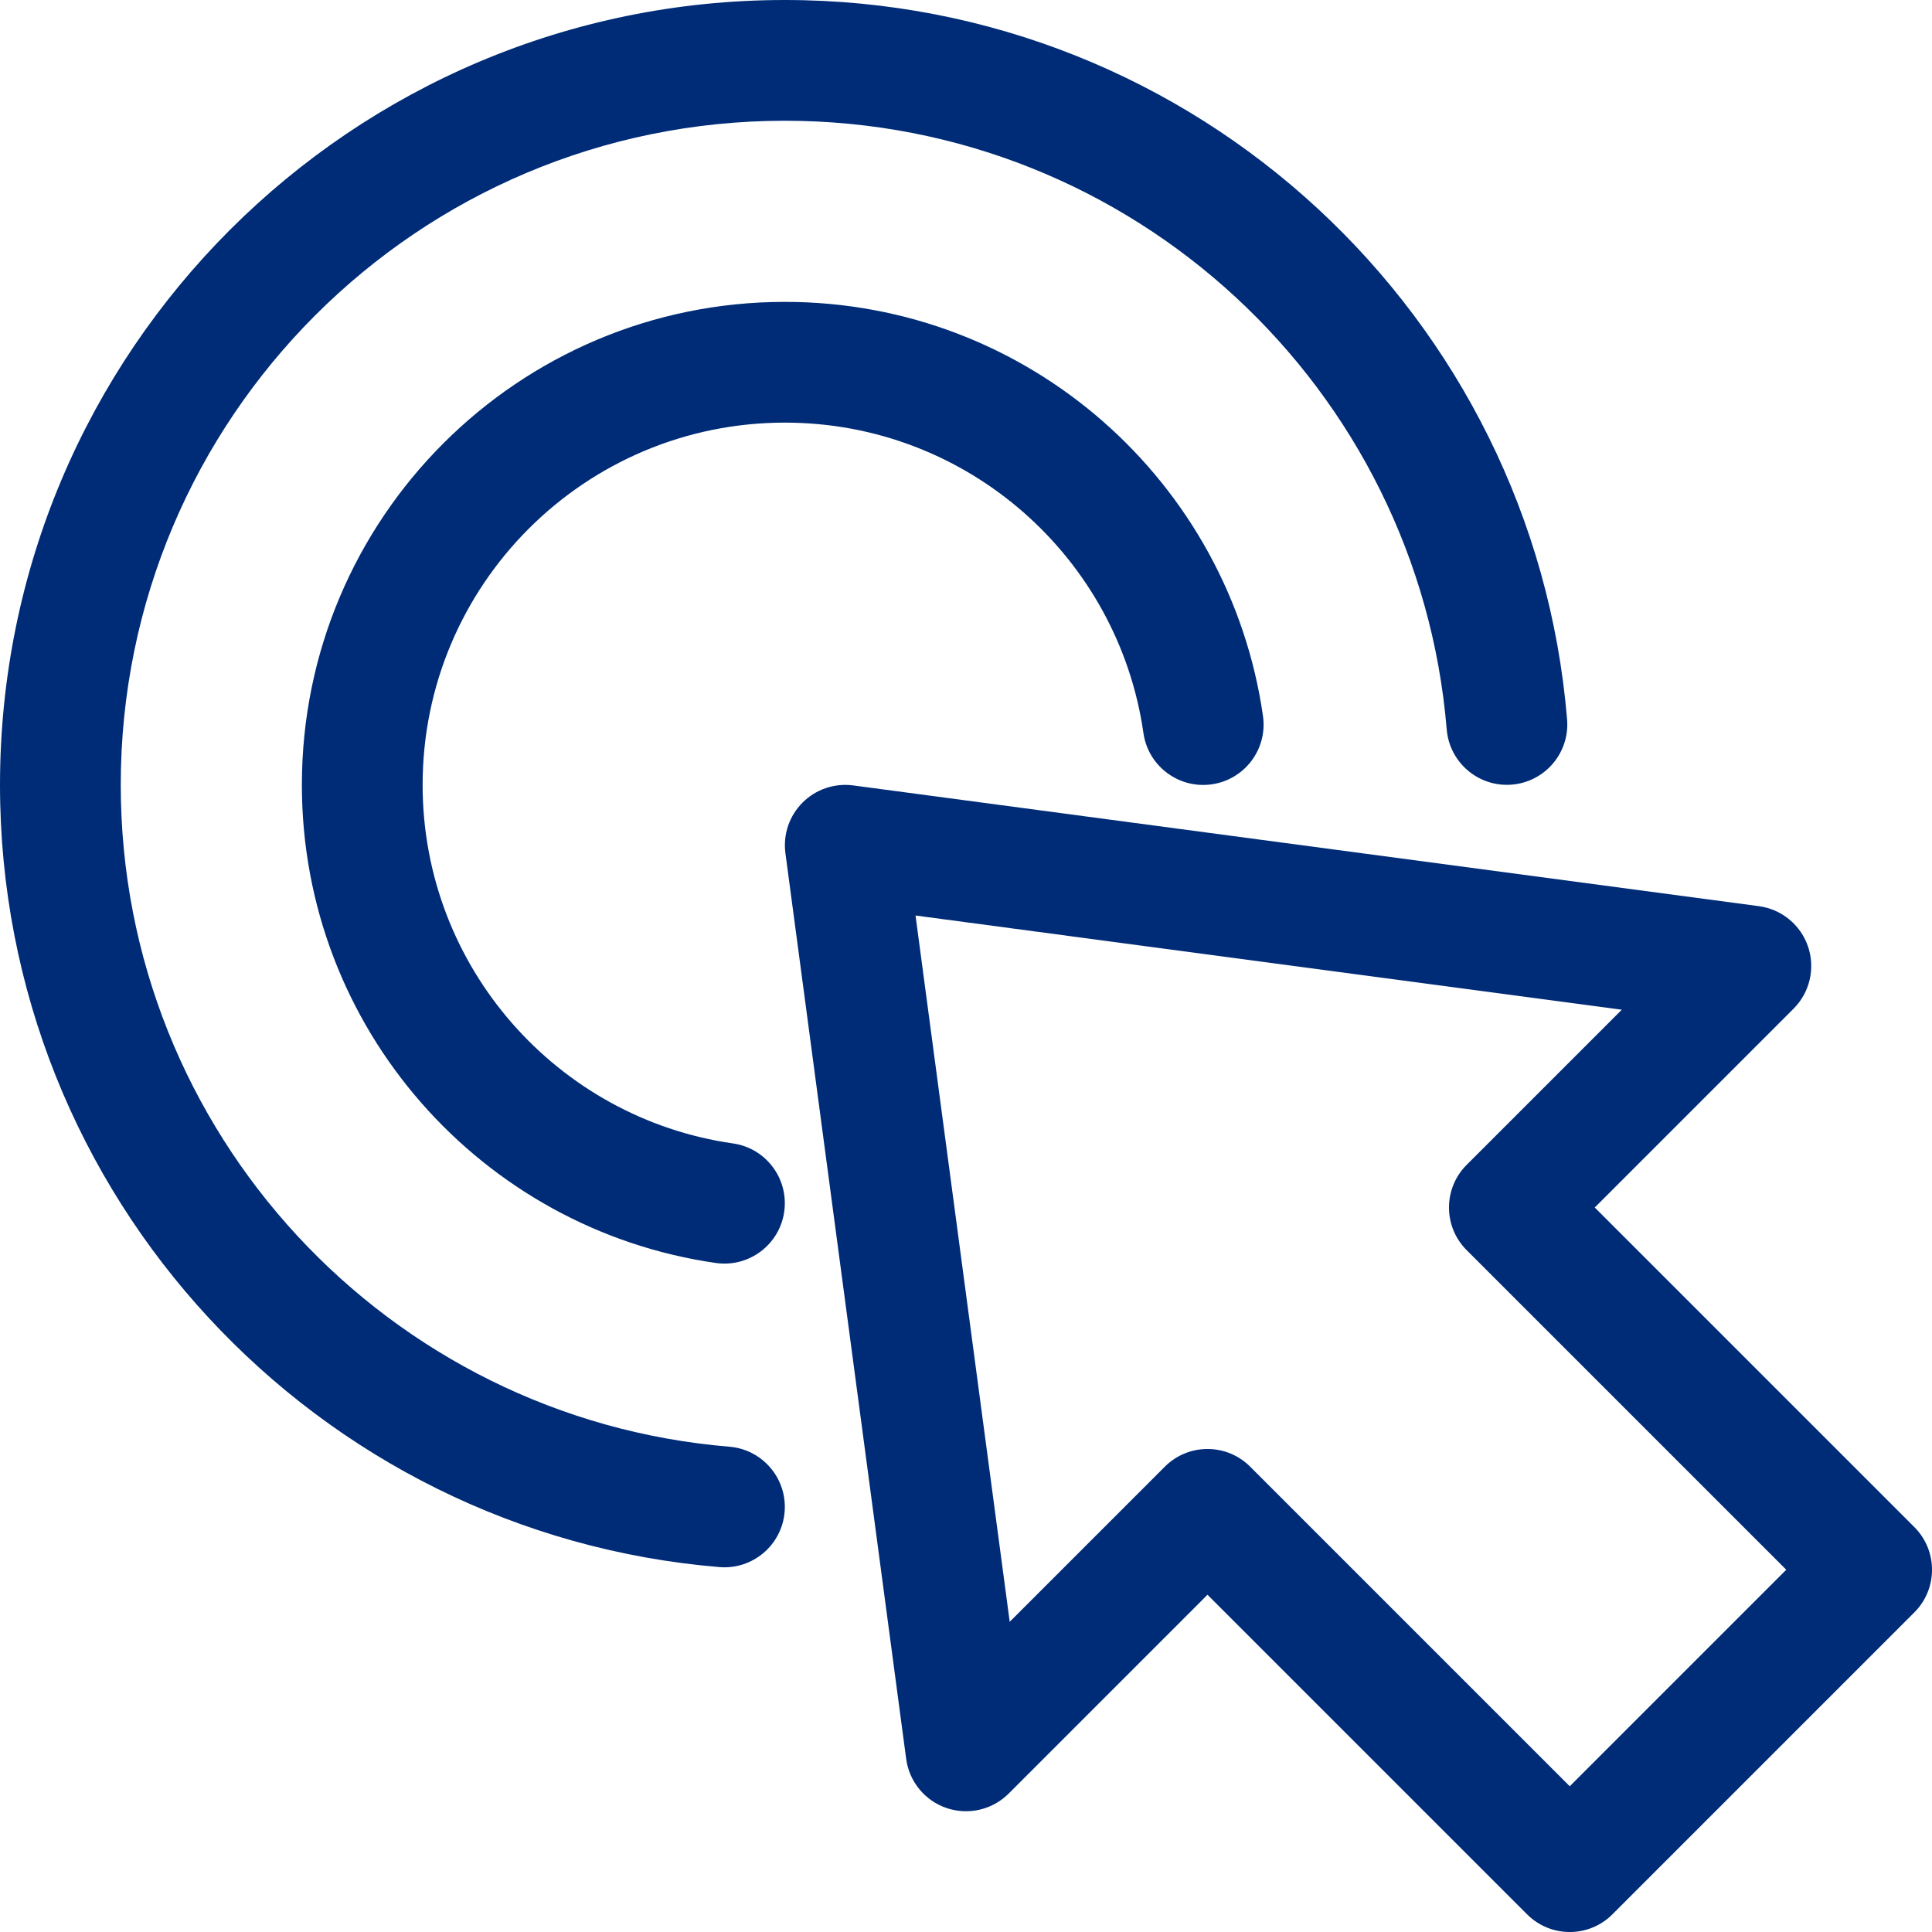
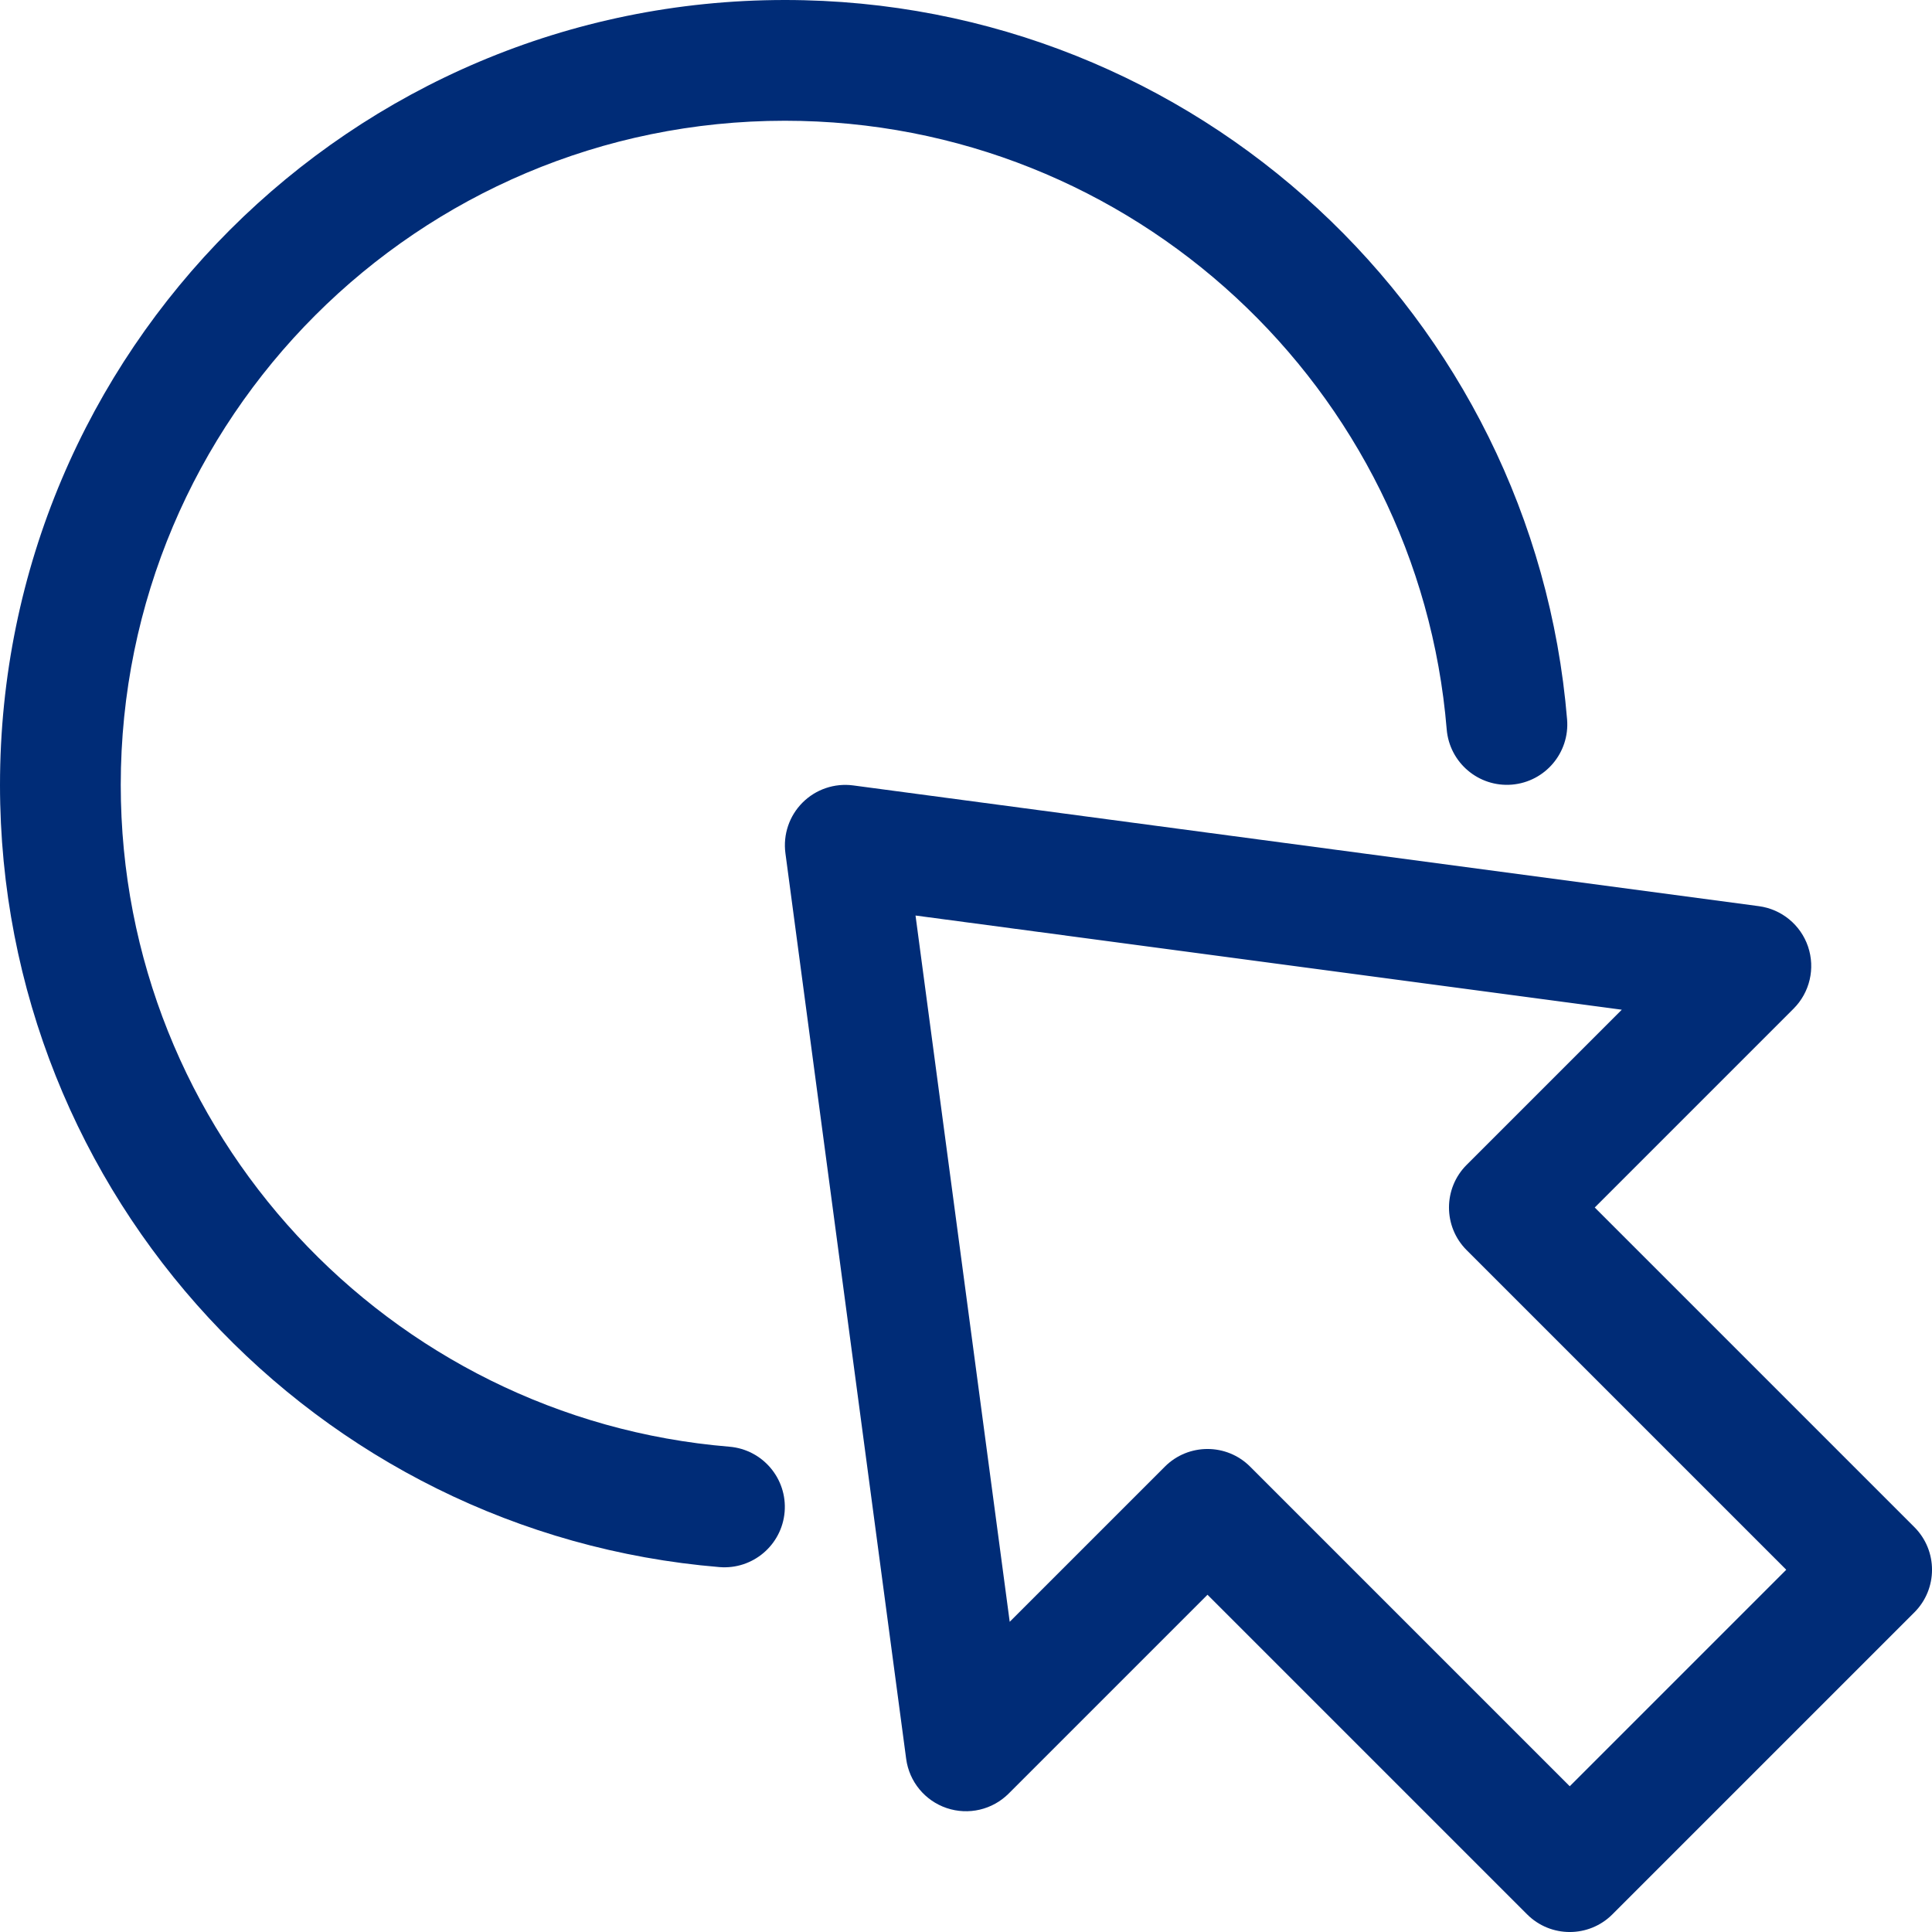
<svg xmlns="http://www.w3.org/2000/svg" width="32" height="32" viewBox="0 0 32 32" fill="none">
  <path d="M13 2C6.925 2 2 6.925 2 13C2 18.765 6.437 23.496 12.081 23.962C12.632 24.008 13.041 24.491 12.996 25.041C12.95 25.592 12.467 26.001 11.917 25.956C5.243 25.404 0 19.815 0 13C0 5.821 5.821 0 13 0C19.815 0 25.404 5.243 25.956 11.917C26.001 12.467 25.592 12.95 25.041 12.996C24.491 13.041 24.008 12.632 23.962 12.081C23.496 6.437 18.765 2 13 2Z" fill="#002C77" />
-   <path d="M13 7C9.686 7 7 9.686 7 13C7 16.021 9.234 18.523 12.141 18.939C12.688 19.017 13.067 19.524 12.989 20.071C12.911 20.617 12.404 20.997 11.857 20.919C7.98 20.363 5 17.031 5 13C5 8.582 8.582 5 13 5C17.032 5 20.364 7.981 20.919 11.86C20.997 12.406 20.617 12.913 20.07 12.991C19.524 13.069 19.017 12.689 18.939 12.143C18.523 9.235 16.022 7 13 7Z" fill="#002C77" />
  <path fill-rule="evenodd" clip-rule="evenodd" d="M14.132 13.009C13.823 12.968 13.513 13.073 13.293 13.293C13.073 13.513 12.968 13.823 13.009 14.132L15.009 29.132C15.059 29.509 15.319 29.825 15.679 29.947C16.04 30.069 16.438 29.976 16.707 29.707L20 26.414L25.293 31.707C25.683 32.098 26.317 32.098 26.707 31.707L31.707 26.707C32.098 26.317 32.098 25.683 31.707 25.293L26.414 20L29.707 16.707C29.976 16.438 30.069 16.04 29.947 15.679C29.825 15.319 29.509 15.059 29.132 15.009L14.132 13.009ZM16.724 26.862L15.164 15.164L26.862 16.724L24.293 19.293C23.902 19.683 23.902 20.317 24.293 20.707L29.586 26L26 29.586L20.707 24.293C20.317 23.902 19.683 23.902 19.293 24.293L16.724 26.862Z" fill="#002C77" />
</svg>